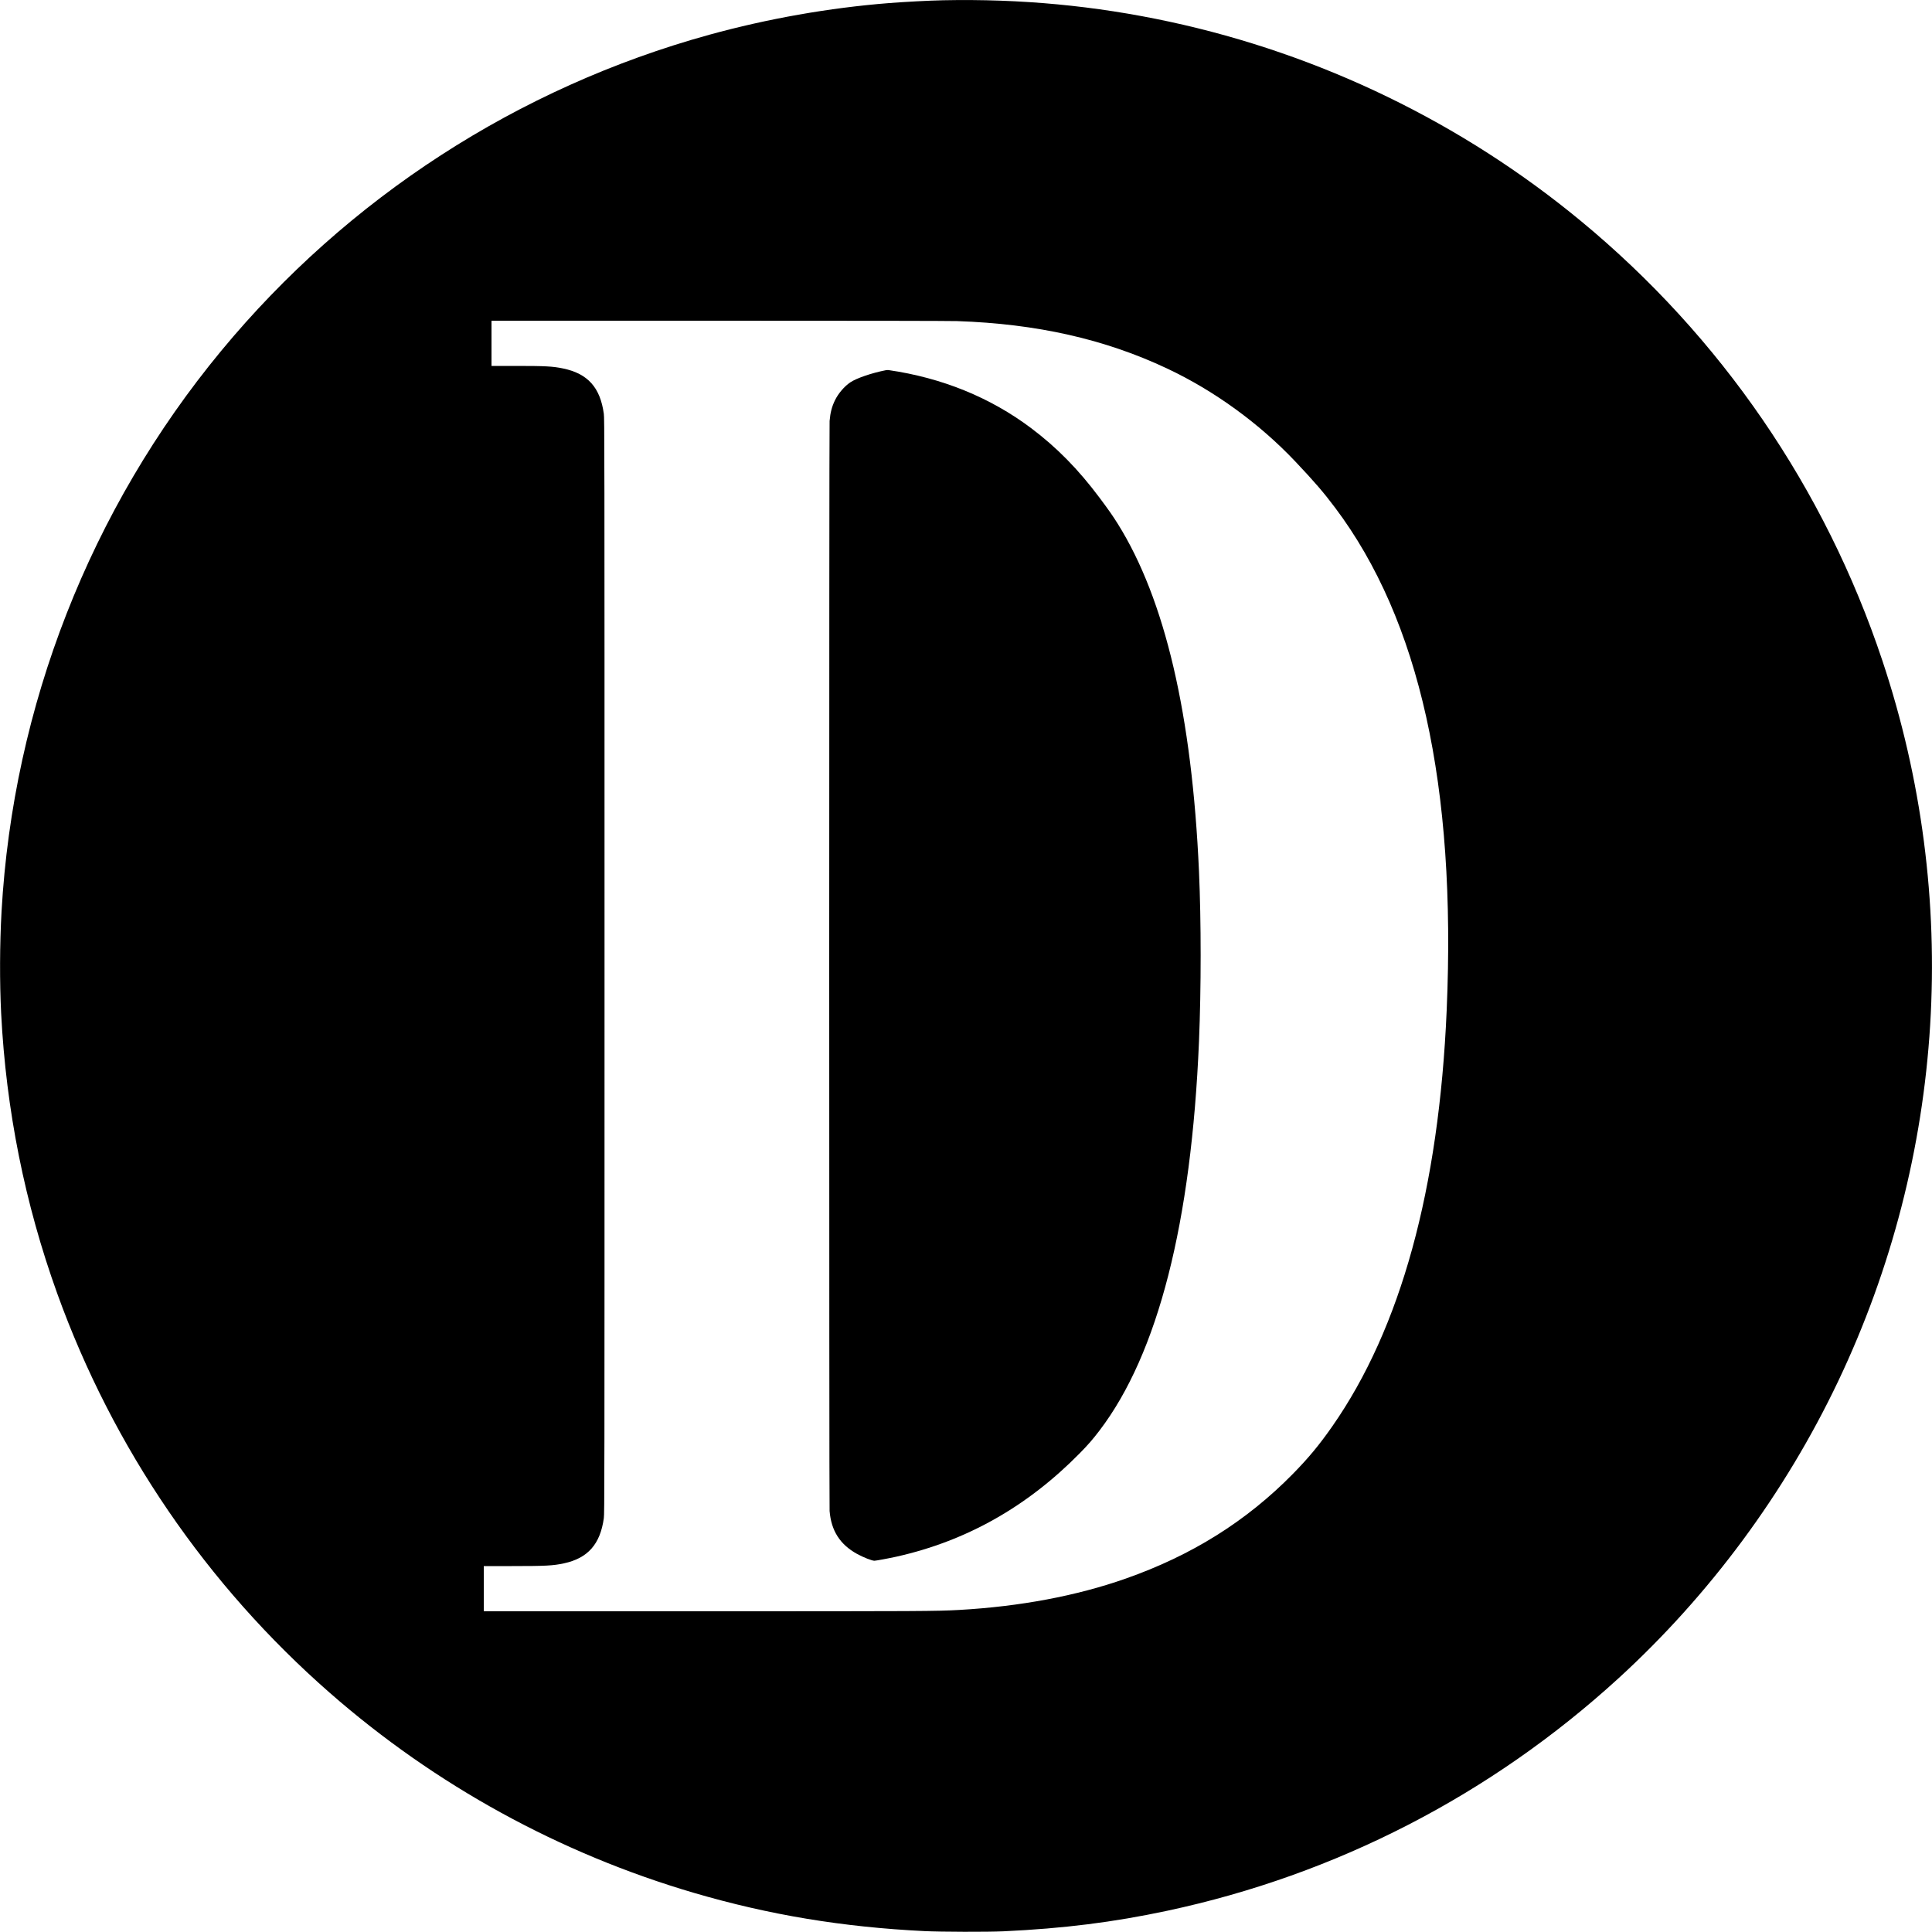
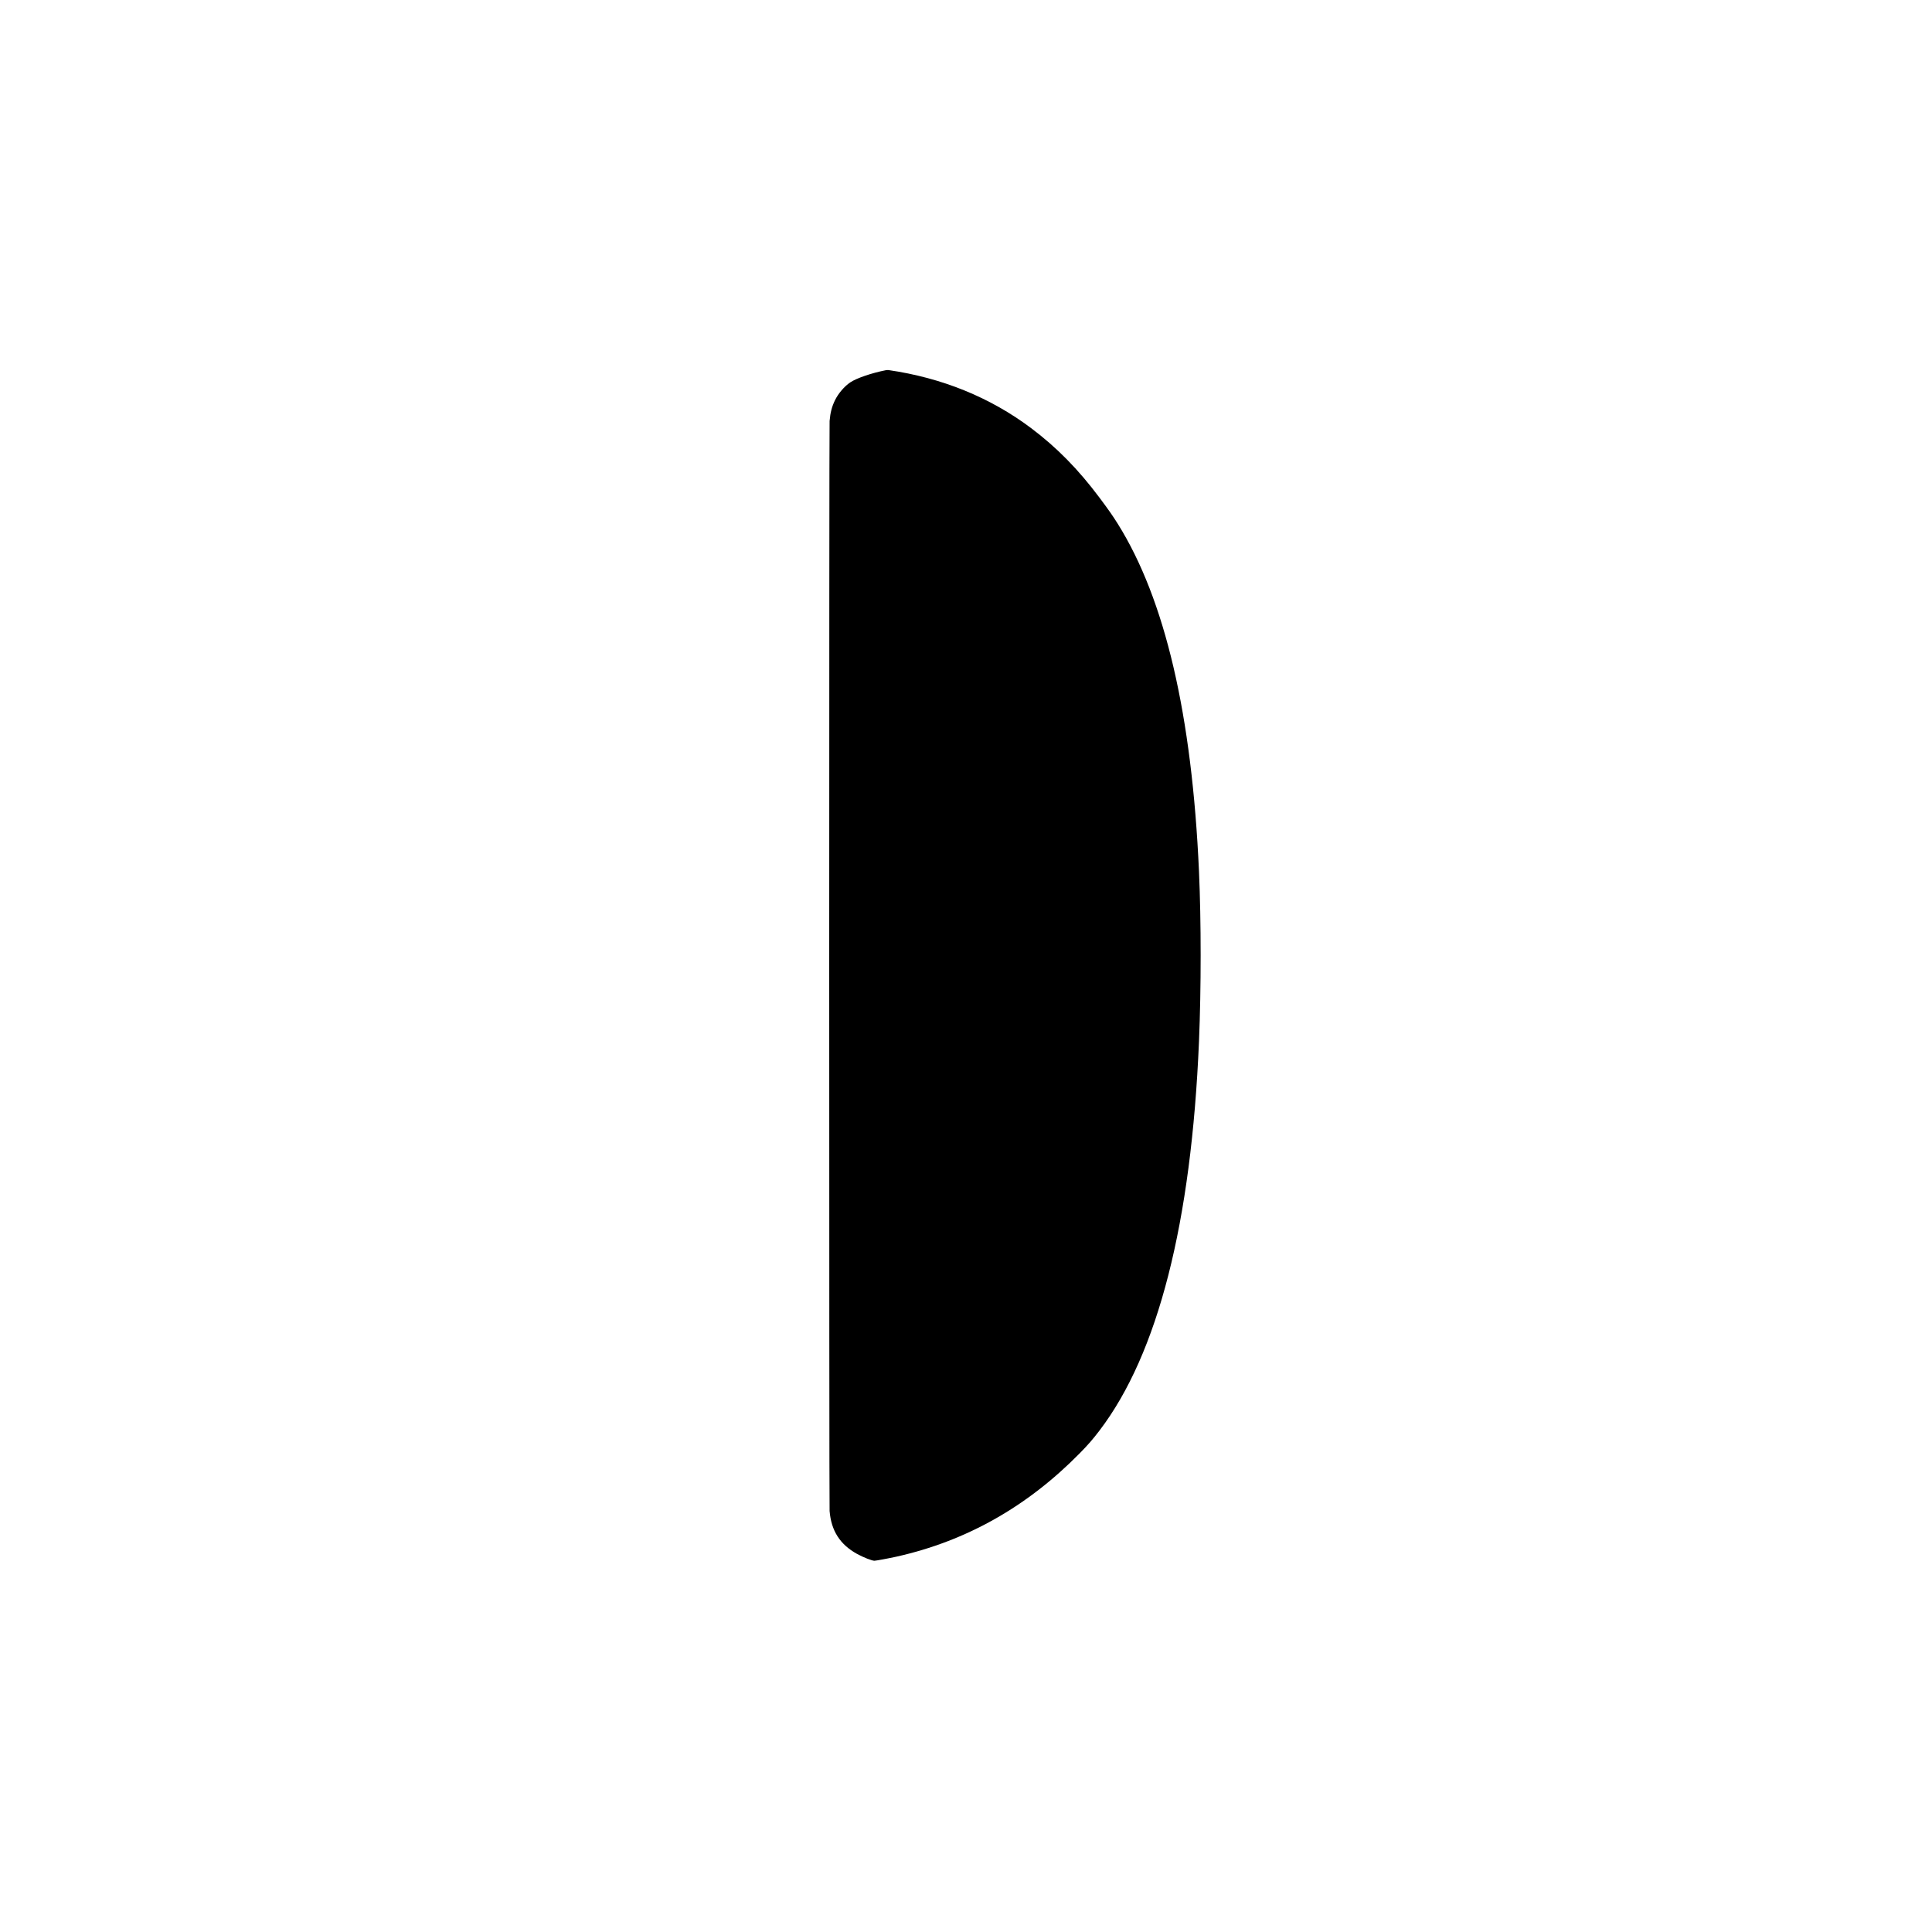
<svg xmlns="http://www.w3.org/2000/svg" version="1.0" width="5000pt" height="5000pt" viewBox="0 0 5000 5000" preserveAspectRatio="xMidYMid meet">
  <g transform="translate(0,5000) scale(0.1,-0.1)" fill="#000000" stroke="none">
-     <path d="M24395 49993 c-341 -7 -973 -40 -1390 -73 -1544 -122 -3140 -404 -4647 -819 -4952 -1366 -9360 -4221 -12635 -8183 -3386 -4097 -5383 -9195 -5683 -14508 -47 -842 -51 -1826 -10 -2640 127 -2494 614 -4925 1453 -7251 1441 -3992 3864 -7540 7055 -10332 2731 -2390 5946 -4155 9427 -5176 1942 -569 3842 -884 5960 -988 431 -21 1638 -24 2045 -5 1551 72 2843 234 4240 532 4367 932 8376 2998 11680 6019 2356 2155 4303 4788 5680 7681 2780 5842 3191 12523 1145 18655 -1485 4454 -4178 8381 -7798 11372 -3077 2544 -6743 4320 -10654 5162 -1924 414 -3844 596 -5868 554z m375 -8303 c2063 -70 3819 -466 5433 -1226 1218 -573 2389 -1423 3323 -2411 496 -525 726 -792 1027 -1193 2186 -2908 3138 -7198 2887 -13005 -200 -4630 -1189 -8229 -2958 -10765 -342 -490 -618 -822 -1027 -1239 -1200 -1220 -2615 -2106 -4325 -2706 -1268 -446 -2730 -721 -4305 -810 -590 -33 -922 -35 -6607 -35 l-5698 0 0 585 0 585 723 0 c879 0 1071 10 1352 71 619 133 940 497 1032 1169 17 130 18 612 18 14290 0 13678 -1 14160 -18 14290 -93 682 -415 1041 -1054 1174 -270 56 -458 66 -1230 66 l-623 0 0 585 0 585 5878 0 c3698 0 5986 -4 6172 -10z" />
    <path d="M22920 40418 c-359 -70 -762 -208 -917 -315 -152 -103 -307 -285 -392 -458 -82 -166 -123 -325 -141 -540 -13 -165 -13 -28045 0 -28210 42 -511 269 -866 710 -1110 164 -90 386 -177 450 -177 45 1 373 62 576 107 1806 405 3378 1292 4739 2676 215 219 337 359 512 589 1511 1986 2376 5373 2573 10070 57 1378 57 3101 0 4395 -181 4056 -878 7041 -2102 8999 -129 206 -237 361 -469 671 -552 739 -1111 1307 -1775 1806 -1057 794 -2306 1302 -3694 1502 -14 2 -45 0 -70 -5z" />
  </g>
</svg>